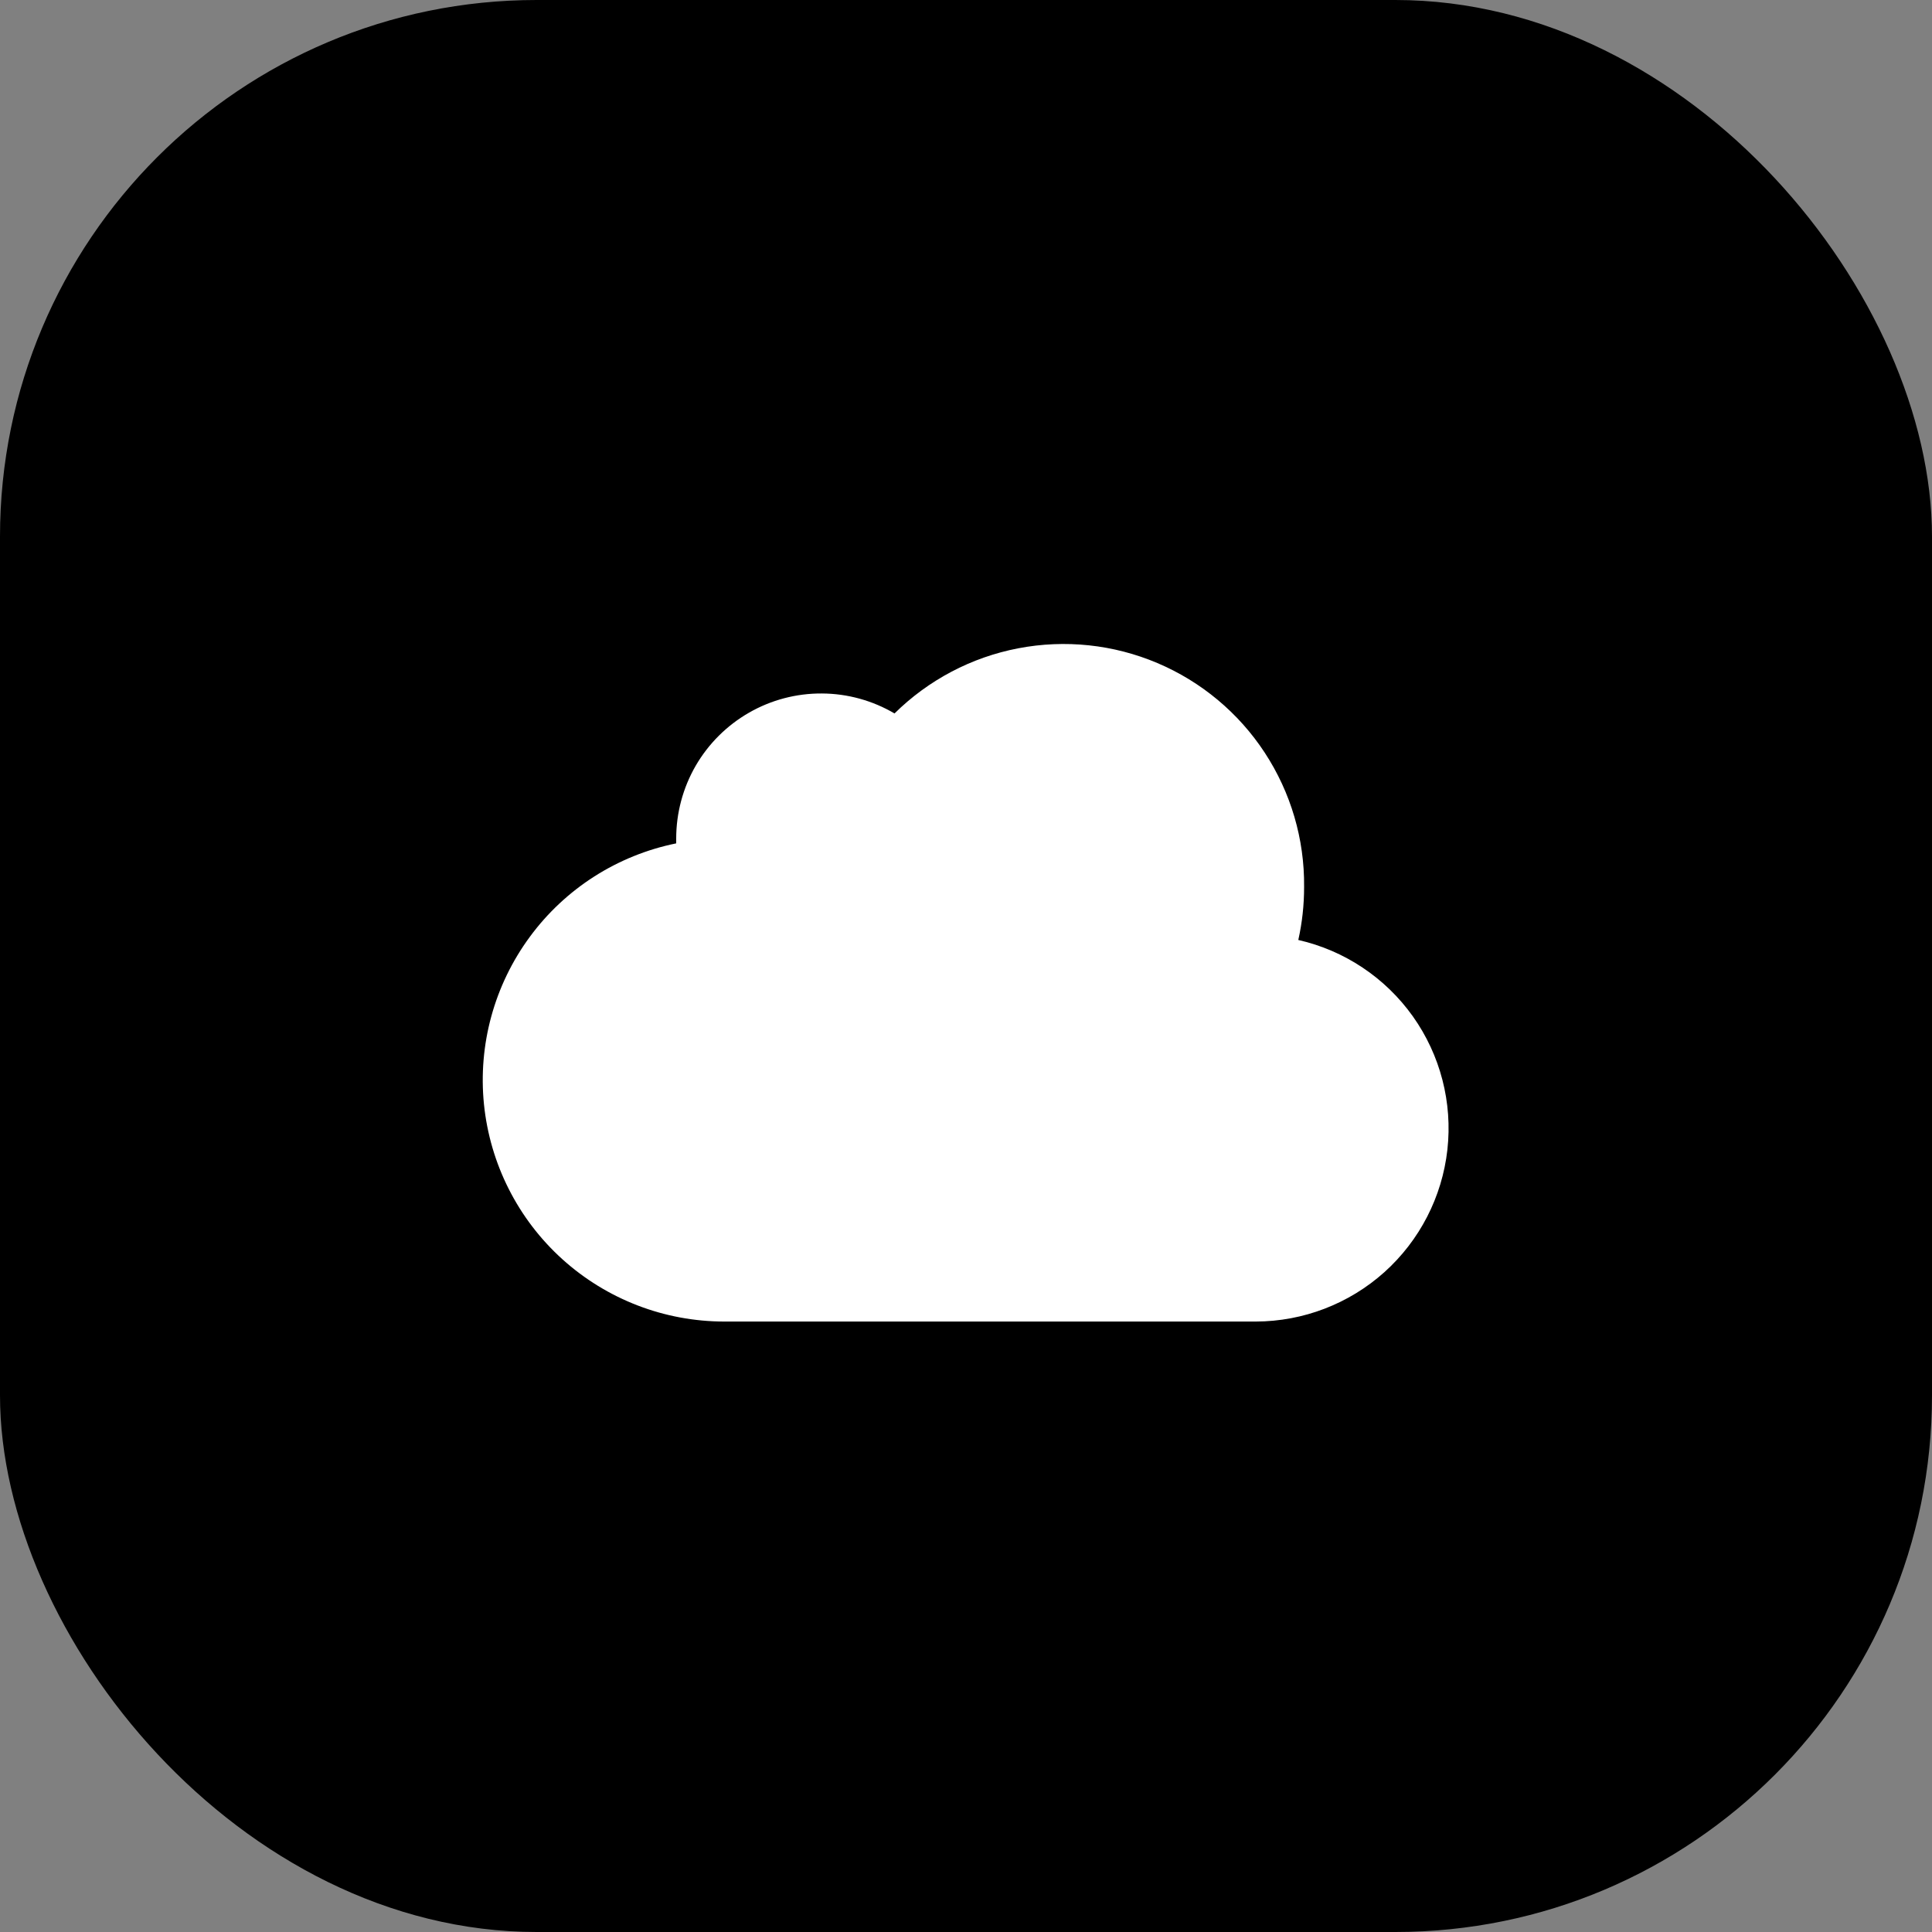
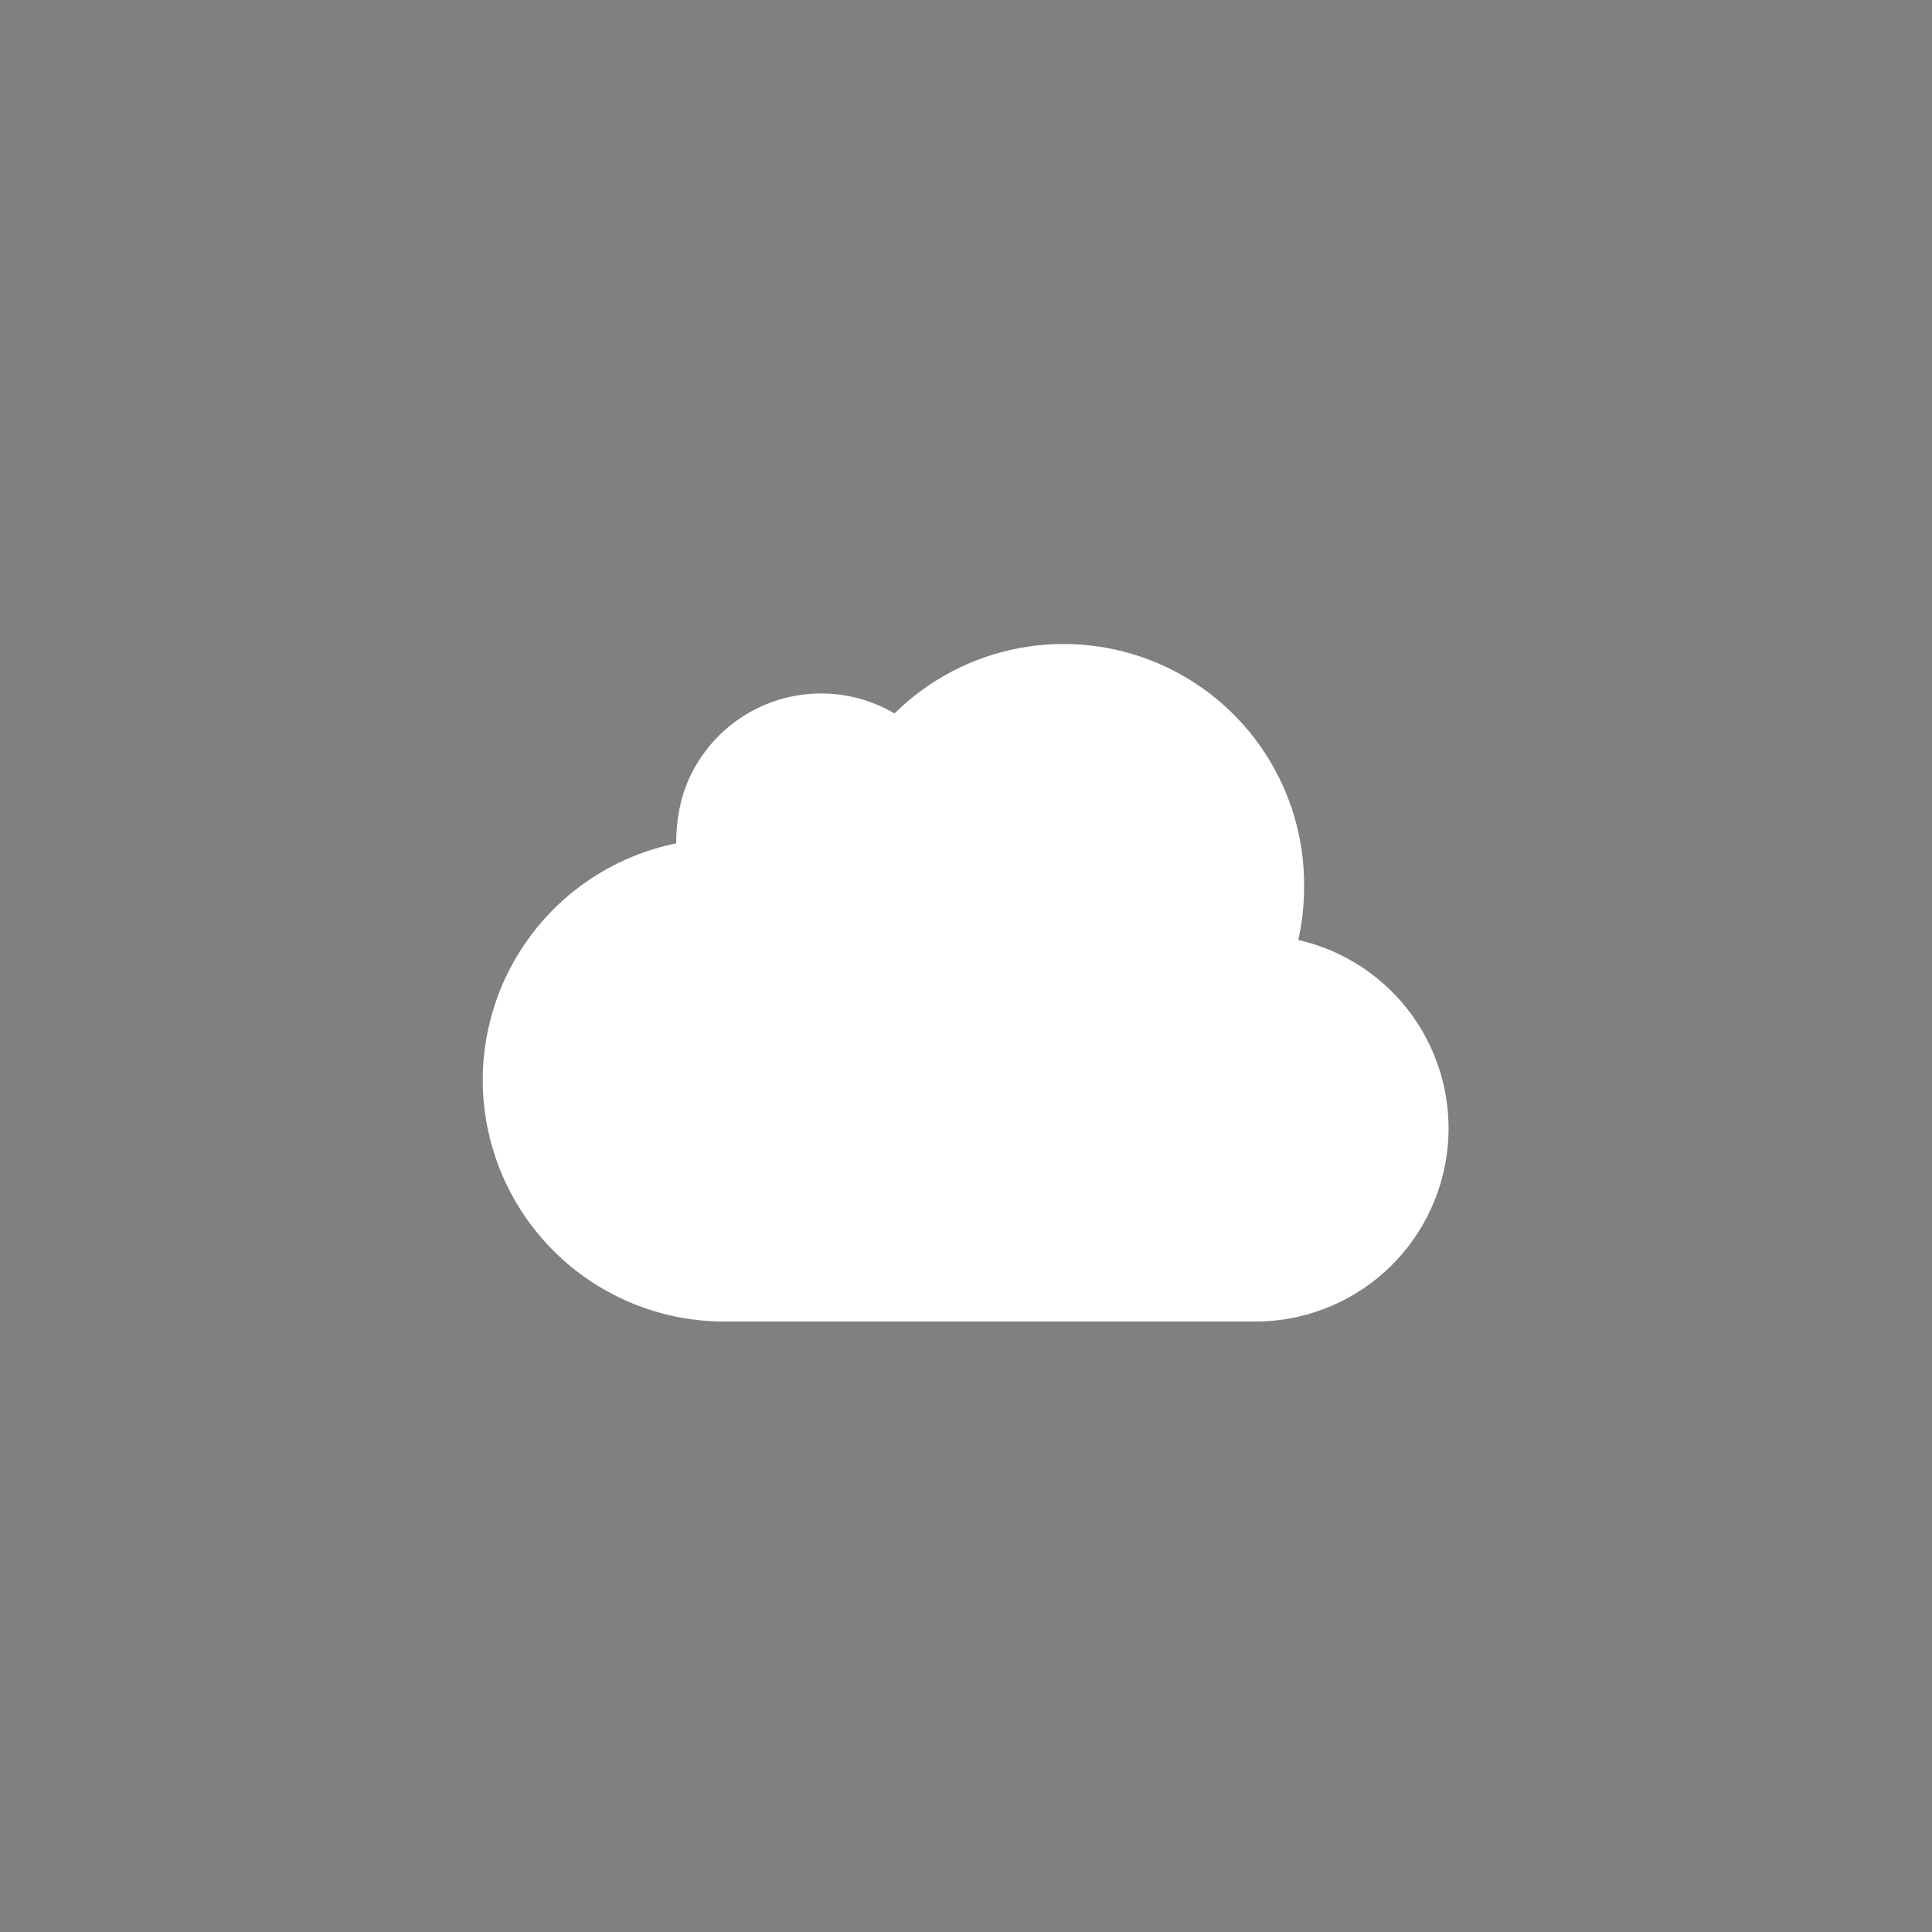
<svg xmlns="http://www.w3.org/2000/svg" width="36" height="36" viewBox="0 0 36 36" fill="none">
  <rect x="0" y="0" width="36" height="36" fill="#808080" stroke="none" />
-   <rect width="36" height="36" rx="10" fill="#3965C1" style="fill:#3965C1;fill:color(display-p3 0.224 0.396 0.757);fill-opacity:1;" />
-   <path d="M24.192 17.515C25.054 17.711 25.814 18.218 26.327 18.939C26.839 19.66 27.068 20.544 26.97 21.423C26.872 22.302 26.454 23.114 25.796 23.705C25.137 24.295 24.285 24.623 23.4 24.625H13.5C12.384 24.626 11.308 24.212 10.479 23.464C9.651 22.716 9.131 21.687 9.018 20.577C8.906 19.467 9.211 18.354 9.873 17.456C10.534 16.557 11.507 15.937 12.6 15.715V15.625C12.6 15.149 12.725 14.681 12.963 14.269C13.202 13.857 13.545 13.516 13.958 13.279C14.371 13.042 14.839 12.919 15.315 12.922C15.791 12.924 16.258 13.053 16.668 13.294C17.3 12.67 18.102 12.247 18.974 12.08C19.846 11.913 20.748 12.008 21.566 12.355C22.383 12.701 23.08 13.282 23.566 14.024C24.053 14.767 24.309 15.637 24.3 16.525C24.3 16.867 24.264 17.191 24.192 17.515Z" fill="white" style="fill:white;fill-opacity:1;" />
+   <path d="M24.192 17.515C25.054 17.711 25.814 18.218 26.327 18.939C26.839 19.66 27.068 20.544 26.97 21.423C26.872 22.302 26.454 23.114 25.796 23.705C25.137 24.295 24.285 24.623 23.4 24.625H13.5C12.384 24.626 11.308 24.212 10.479 23.464C9.651 22.716 9.131 21.687 9.018 20.577C8.906 19.467 9.211 18.354 9.873 17.456C10.534 16.557 11.507 15.937 12.6 15.715C12.6 15.149 12.725 14.681 12.963 14.269C13.202 13.857 13.545 13.516 13.958 13.279C14.371 13.042 14.839 12.919 15.315 12.922C15.791 12.924 16.258 13.053 16.668 13.294C17.3 12.67 18.102 12.247 18.974 12.08C19.846 11.913 20.748 12.008 21.566 12.355C22.383 12.701 23.08 13.282 23.566 14.024C24.053 14.767 24.309 15.637 24.3 16.525C24.3 16.867 24.264 17.191 24.192 17.515Z" fill="white" style="fill:white;fill-opacity:1;" />
</svg>